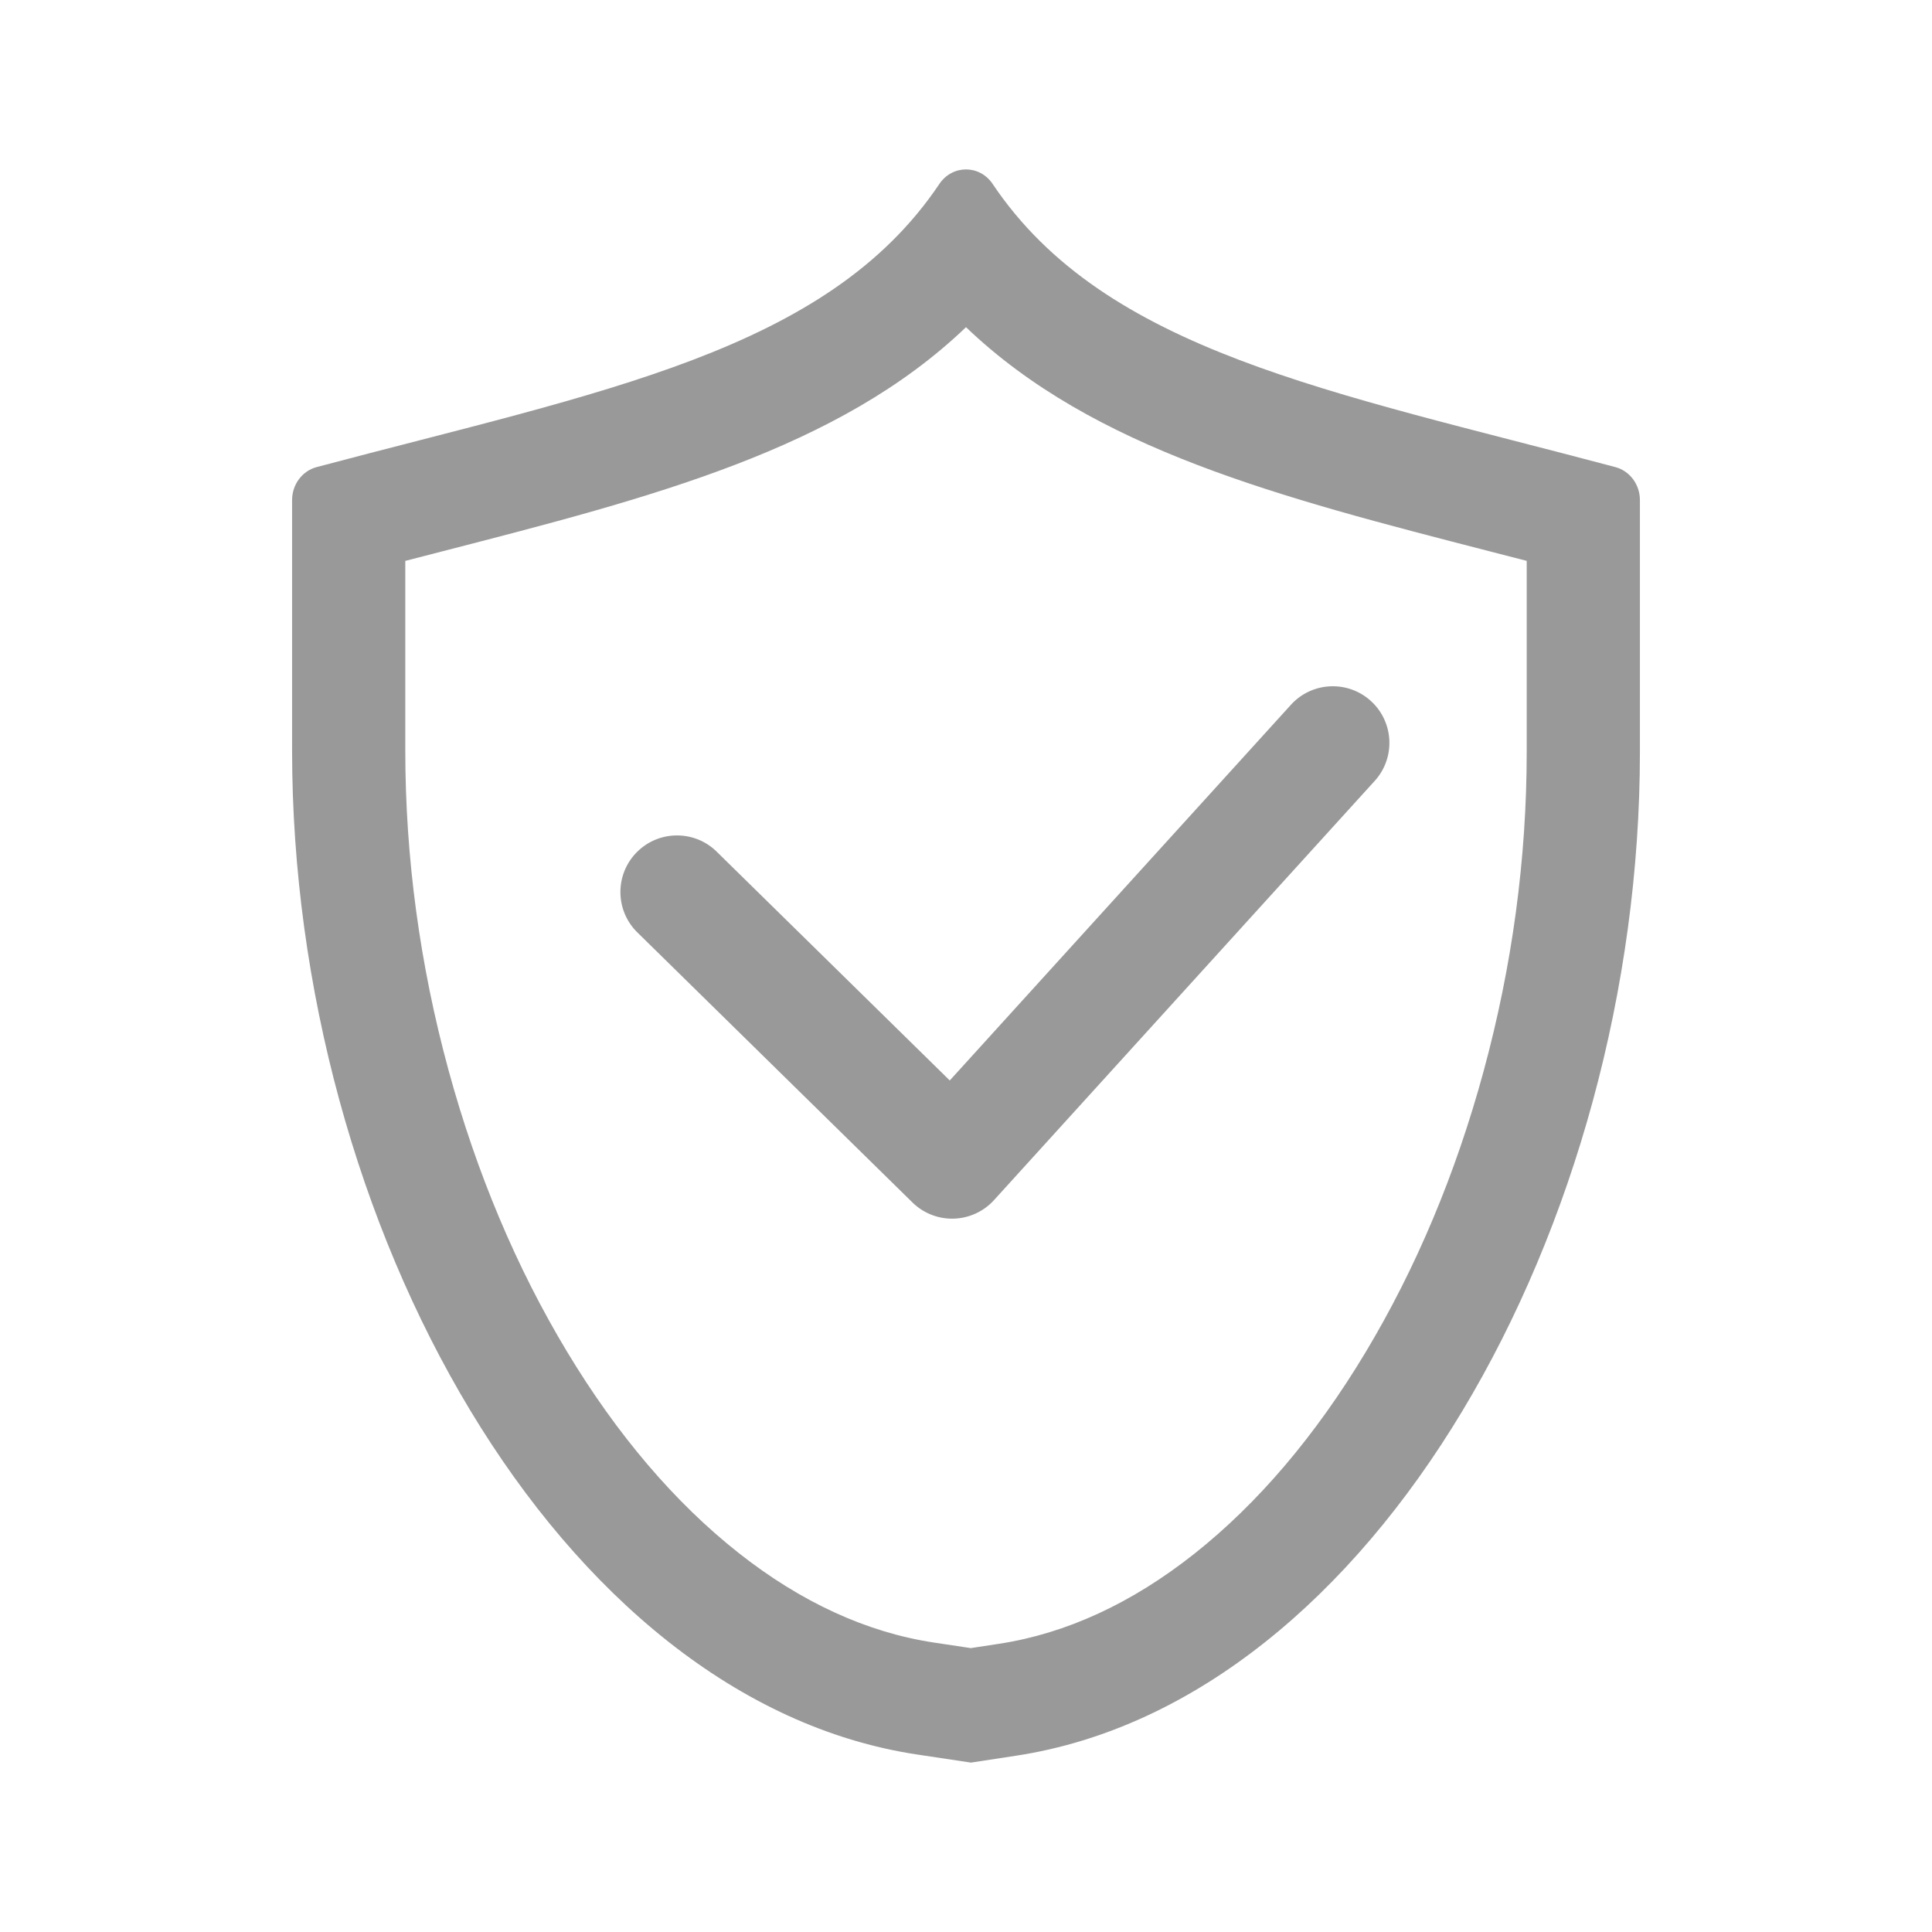
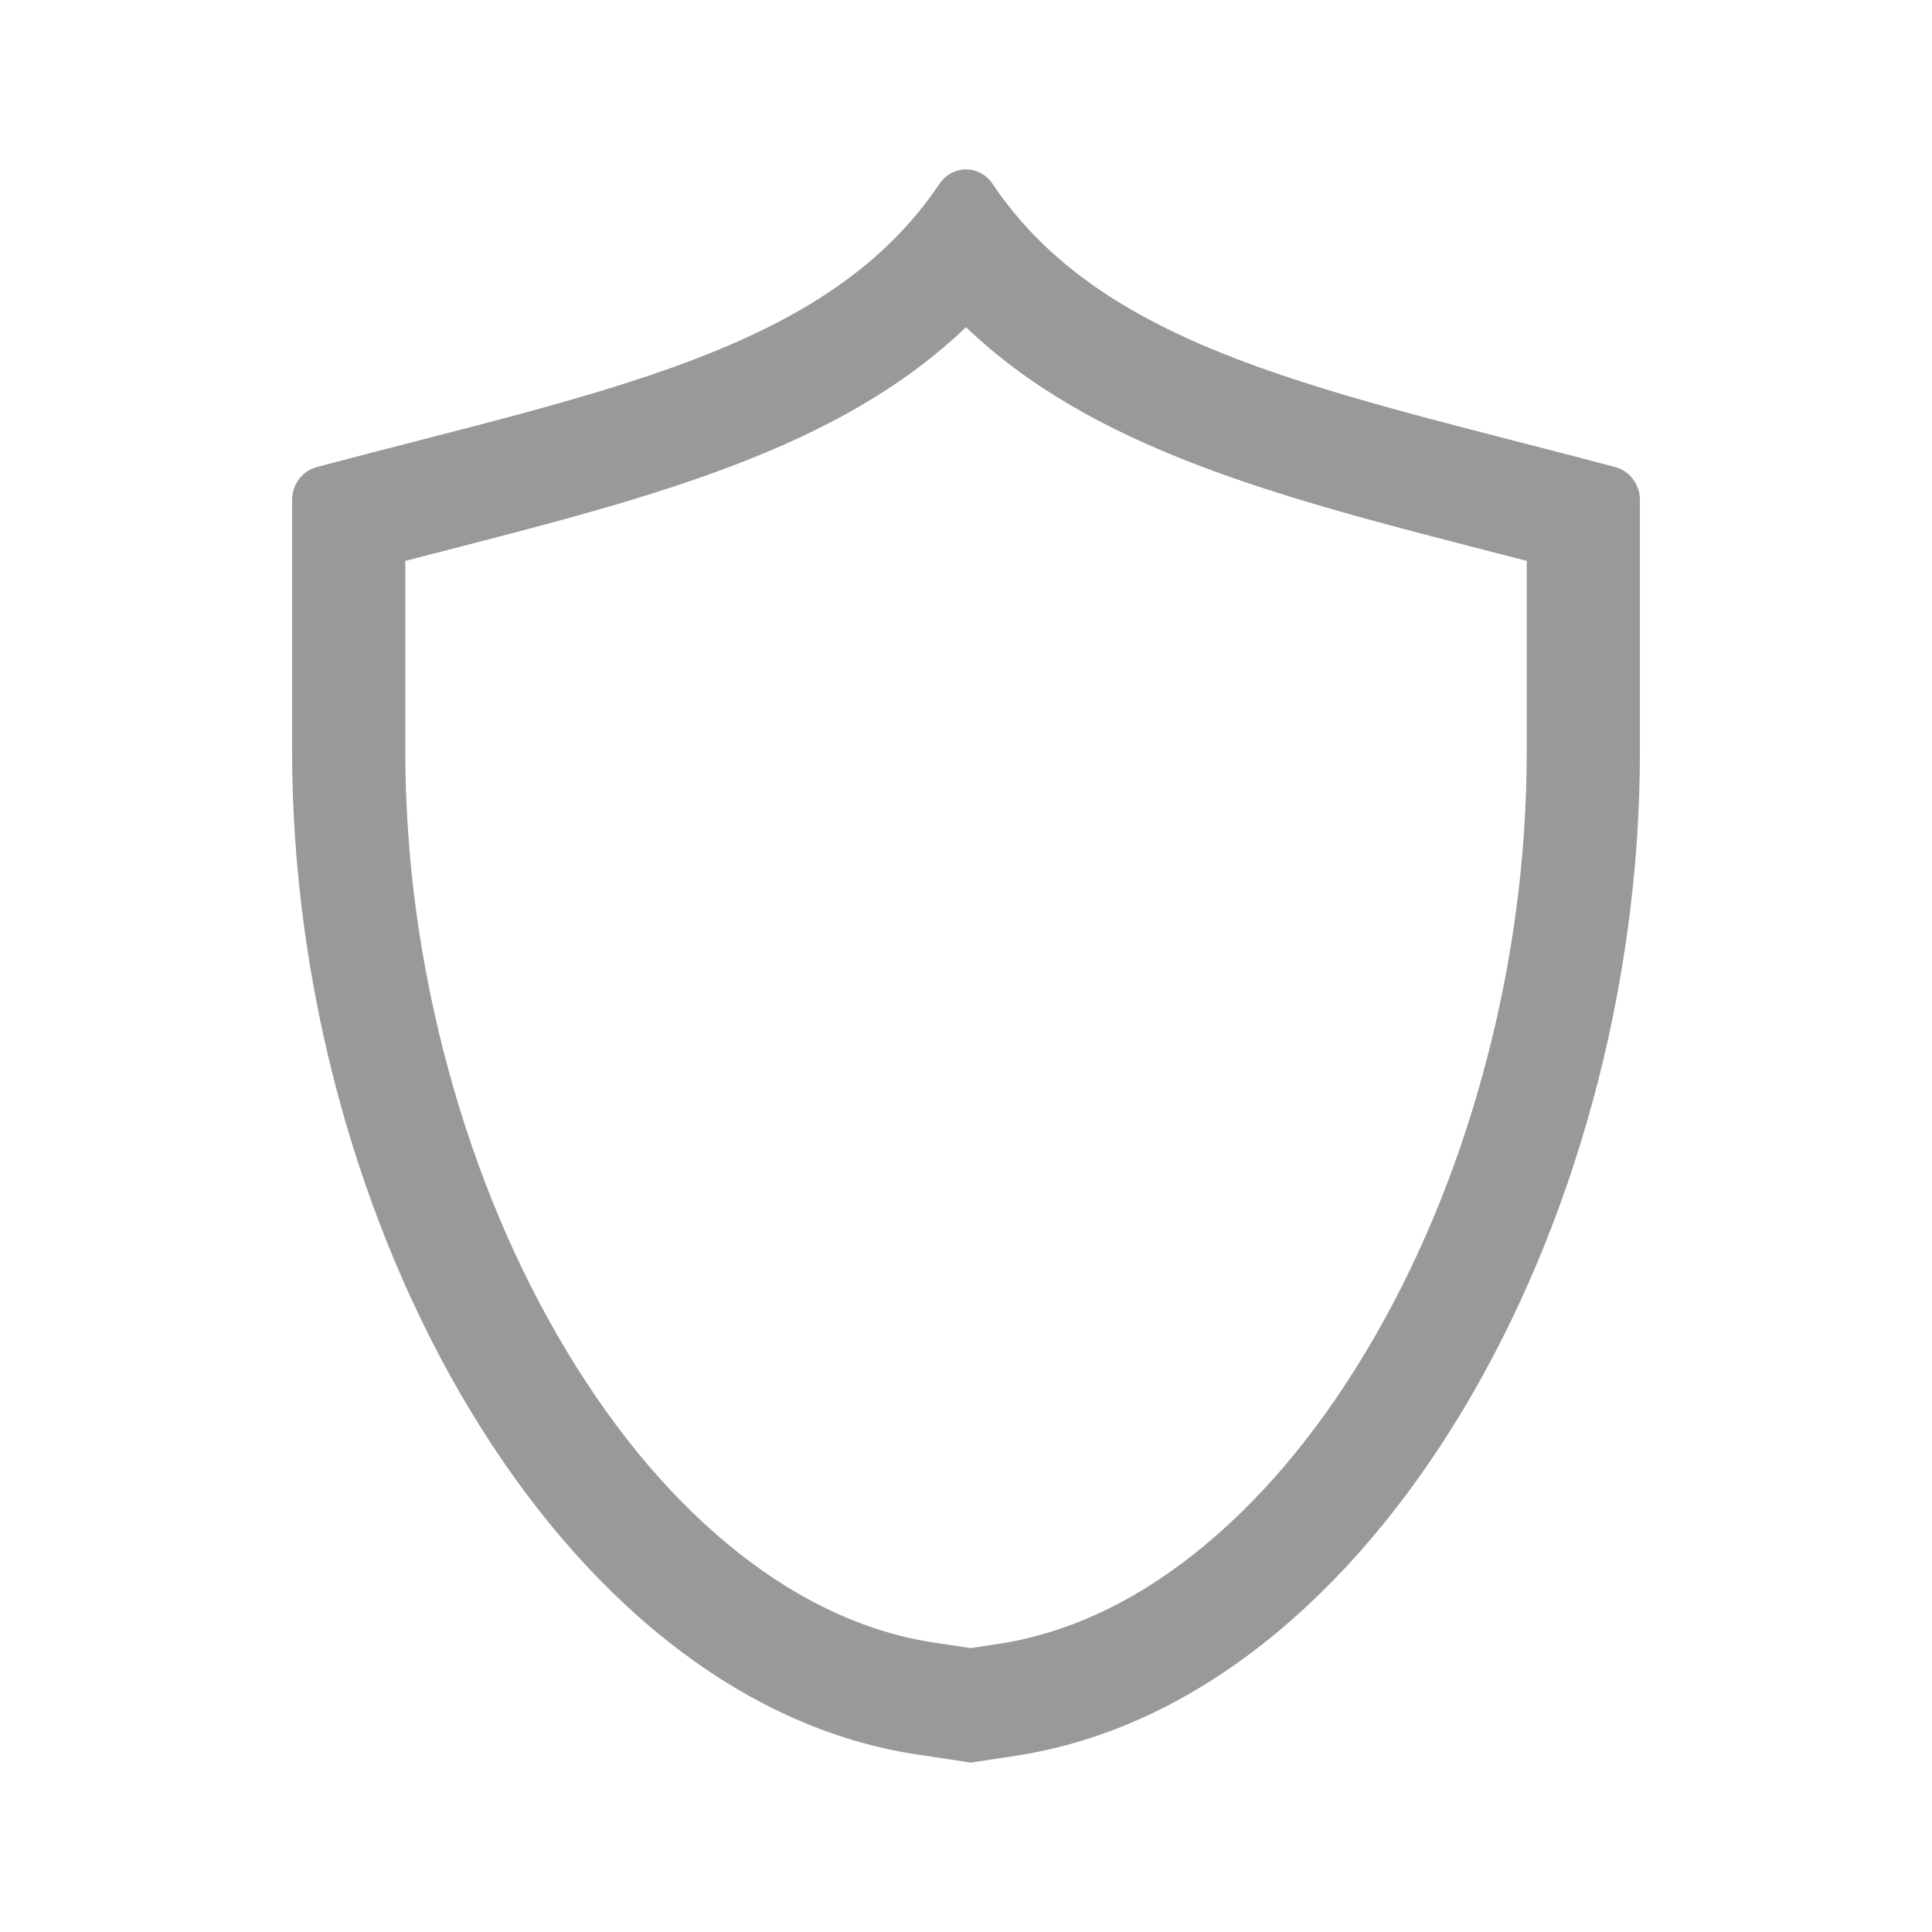
<svg xmlns="http://www.w3.org/2000/svg" t="1736756126335" class="icon" viewBox="0 0 1024 1024" version="1.1" p-id="2294" width="48" height="48">
-   <path d="M512 173.412c67.566 64.735 166.266 90.15 277.688 118.838 6.421 1.65 12.928 3.328 19.5 5.025v101.231c0 56.597-7.688 113.55-22.857 169.285-14.822 54.459-35.915 104.643-62.681 149.165-26.494 44.063-56.981 79.913-90.6 106.547-33.131 26.25-67.96 42.31-103.528 47.738l-14.972 2.287-19.406-2.916c-35.644-5.362-70.547-21.375-103.753-47.596-33.694-26.607-64.247-62.447-90.807-106.528-26.84-44.532-47.98-94.754-62.85-149.25-15.206-55.782-22.922-112.8-22.922-169.463v-100.49c6.572-1.707 13.088-3.376 19.51-5.035C345.744 263.562 444.444 238.147 512 173.412m0-83.615c-5.334 0-10.669 2.569-14.119 7.697-59.625 88.875-179.006 109.894-330.056 150.075-7.65 2.034-13.012 9.225-13.012 17.484v132.731c0 251.522 141.215 503.57 331.415 532.163l28.388 4.266 23.953-3.657c189.834-28.96 330.619-280.837 330.619-532.04V265.053c0-8.26-5.372-15.45-13.013-17.484-151.05-40.181-270.431-61.2-330.056-150.075-3.44-5.138-8.785-7.697-14.119-7.697z" p-id="2295" fill="#999999" />
-   <path d="M504.64 645.922a30.028 30.028 0 0 1-21.018-8.588l-145.8-143.128c-11.822-11.606-12-30.6-0.394-42.422s30.6-12 42.422-0.393l123.544 121.275L684.2 373.569c11.137-12.263 30.112-13.182 42.375-2.044 12.262 11.137 13.181 30.113 2.044 42.375L526.84 636.088a30 30 0 0 1-21.347 9.815c-0.281 0.019-0.572 0.019-0.853 0.019z" p-id="2296" fill="#999999" />
+   <path d="M512 173.412c67.566 64.735 166.266 90.15 277.688 118.838 6.421 1.65 12.928 3.328 19.5 5.025v101.231c0 56.597-7.688 113.55-22.857 169.285-14.822 54.459-35.915 104.643-62.681 149.165-26.494 44.063-56.981 79.913-90.6 106.547-33.131 26.25-67.96 42.31-103.528 47.738l-14.972 2.287-19.406-2.916c-35.644-5.362-70.547-21.375-103.753-47.596-33.694-26.607-64.247-62.447-90.807-106.528-26.84-44.532-47.98-94.754-62.85-149.25-15.206-55.782-22.922-112.8-22.922-169.463v-100.49c6.572-1.707 13.088-3.376 19.51-5.035C345.744 263.562 444.444 238.147 512 173.412m0-83.615c-5.334 0-10.669 2.569-14.119 7.697-59.625 88.875-179.006 109.894-330.056 150.075-7.65 2.034-13.012 9.225-13.012 17.484v132.731c0 251.522 141.215 503.57 331.415 532.163l28.388 4.266 23.953-3.657c189.834-28.96 330.619-280.837 330.619-532.04V265.053c0-8.26-5.372-15.45-13.013-17.484-151.05-40.181-270.431-61.2-330.056-150.075-3.44-5.138-8.785-7.697-14.119-7.697" p-id="2295" fill="#999999" />
</svg>